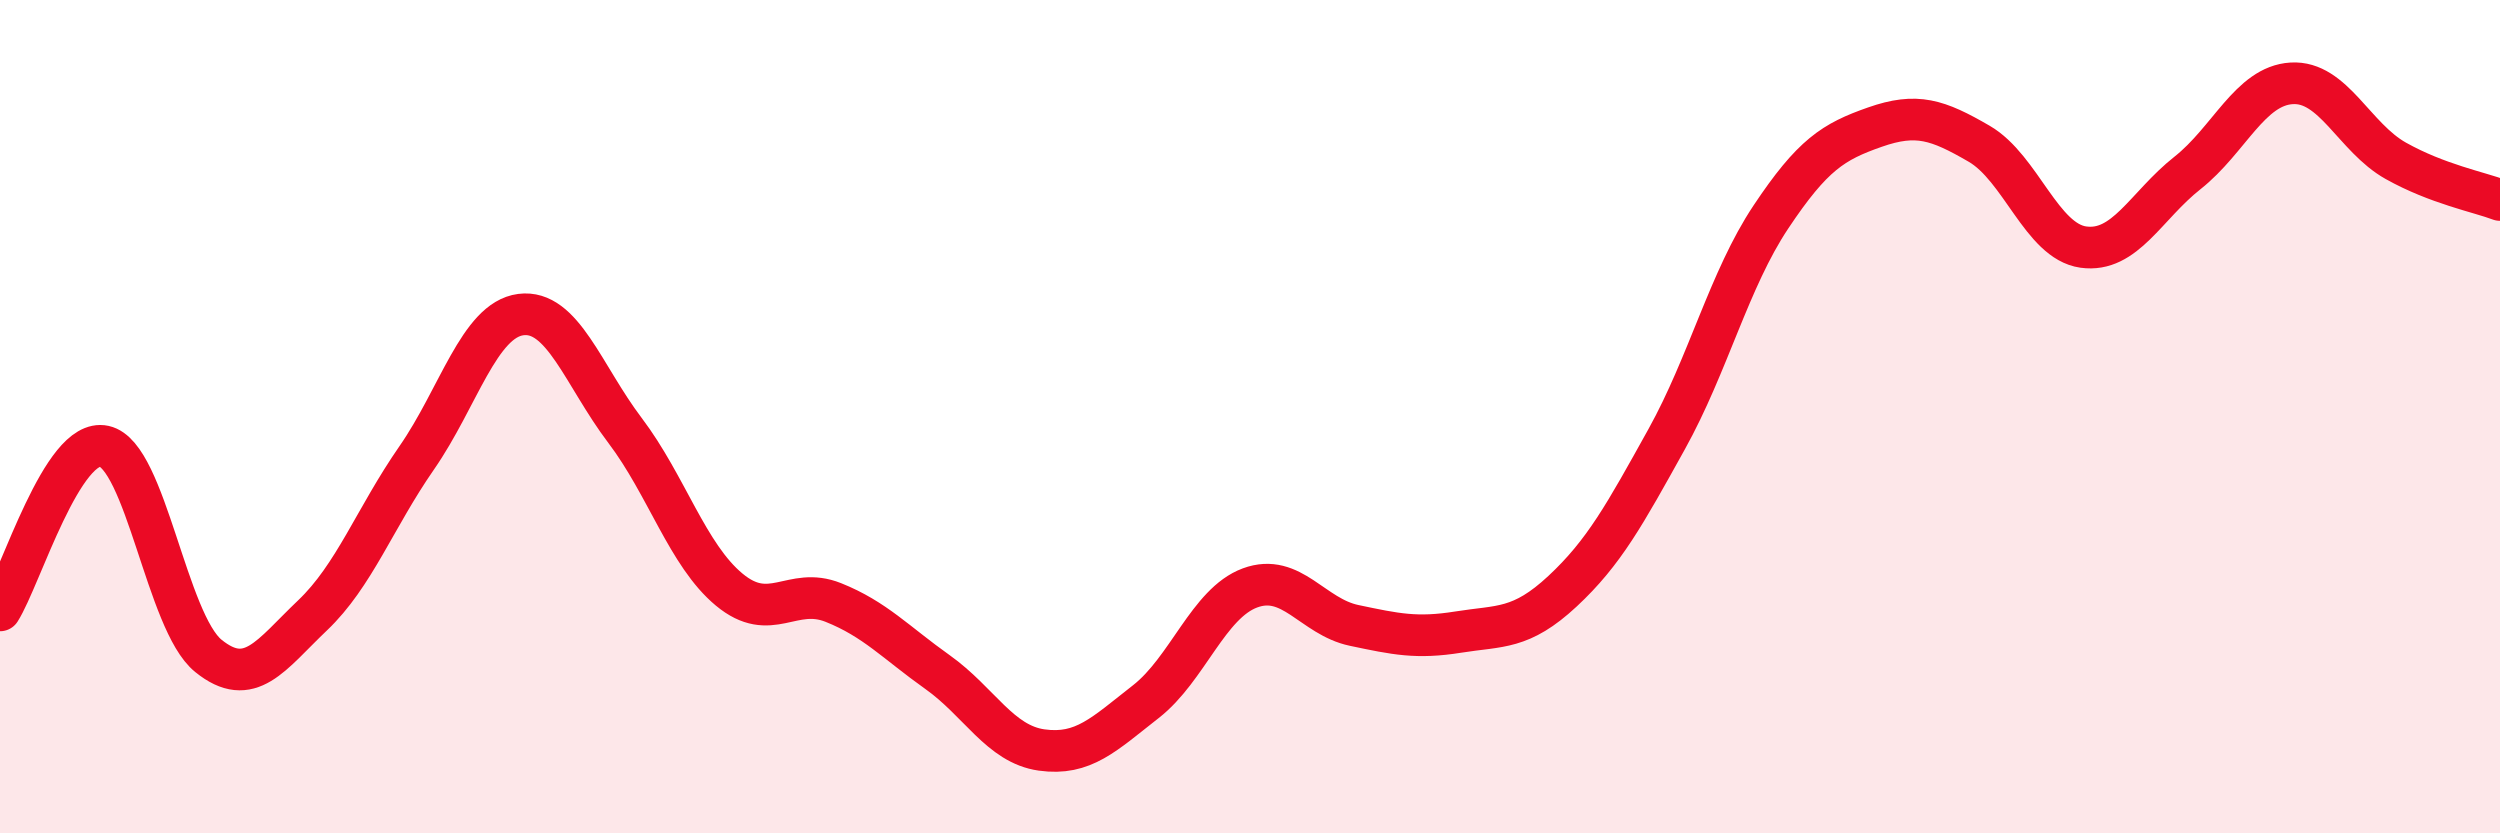
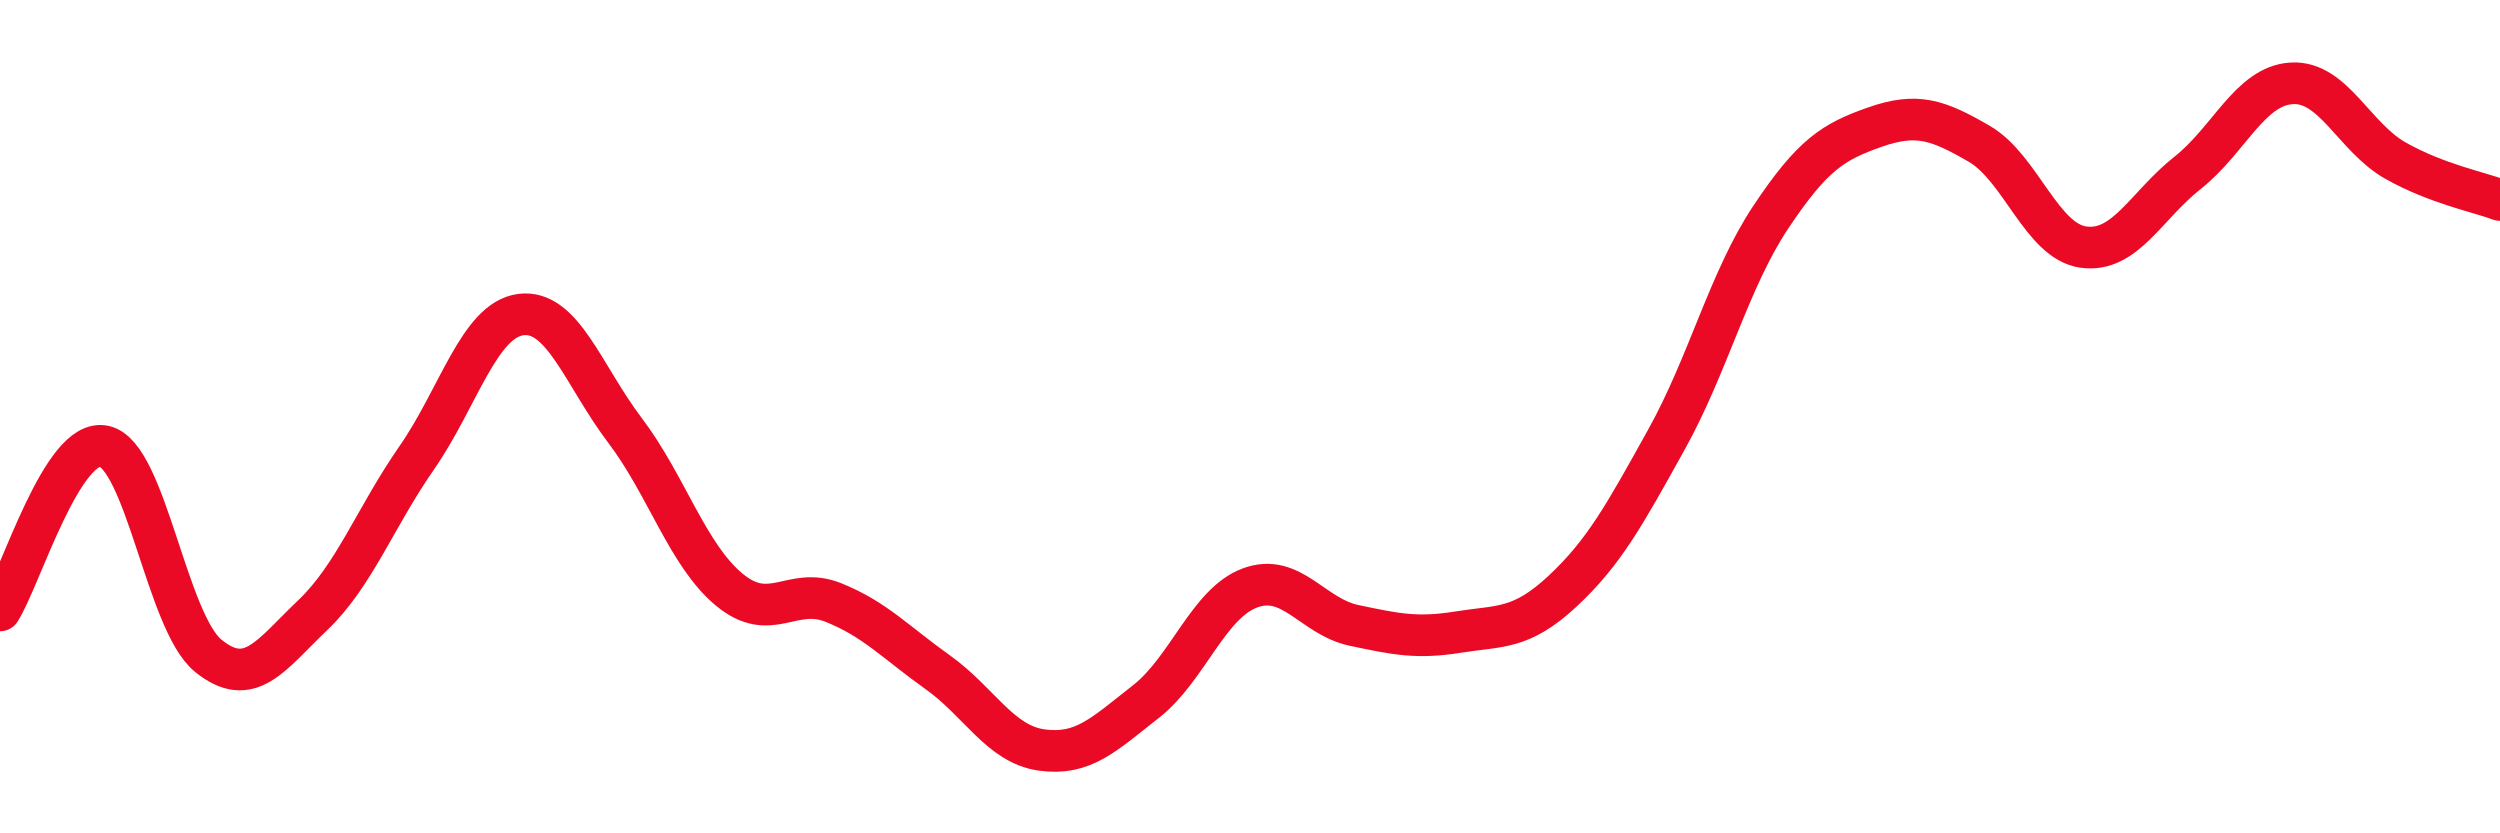
<svg xmlns="http://www.w3.org/2000/svg" width="60" height="20" viewBox="0 0 60 20">
-   <path d="M 0,14.65 C 0.5,13.86 1.5,10.49 2.5,10.71 C 3.5,10.93 4,14.93 5,15.74 C 6,16.55 6.5,15.72 7.5,14.77 C 8.5,13.82 9,12.43 10,10.99 C 11,9.55 11.5,7.68 12.5,7.55 C 13.5,7.42 14,9.01 15,10.33 C 16,11.65 16.5,13.32 17.5,14.15 C 18.5,14.98 19,14.06 20,14.46 C 21,14.86 21.5,15.42 22.5,16.13 C 23.5,16.84 24,17.86 25,18 C 26,18.14 26.5,17.62 27.5,16.84 C 28.5,16.06 29,14.48 30,14.11 C 31,13.74 31.5,14.8 32.5,15.01 C 33.5,15.22 34,15.33 35,15.17 C 36,15.01 36.5,15.12 37.5,14.19 C 38.5,13.26 39,12.34 40,10.54 C 41,8.74 41.5,6.71 42.5,5.21 C 43.5,3.71 44,3.4 45,3.05 C 46,2.7 46.5,2.87 47.5,3.45 C 48.5,4.03 49,5.79 50,5.93 C 51,6.07 51.5,4.94 52.5,4.15 C 53.5,3.36 54,2.06 55,2 C 56,1.94 56.5,3.3 57.5,3.86 C 58.5,4.42 59.5,4.61 60,4.8L60 20L0 20Z" fill="#EB0A25" opacity="0.1" stroke-linecap="round" stroke-linejoin="round" />
  <path d="M 0,14.65 C 0.5,13.86 1.5,10.49 2.5,10.71 C 3.5,10.93 4,14.93 5,15.74 C 6,16.55 6.5,15.72 7.5,14.77 C 8.5,13.82 9,12.43 10,10.99 C 11,9.55 11.5,7.68 12.5,7.55 C 13.5,7.42 14,9.01 15,10.33 C 16,11.65 16.5,13.32 17.5,14.15 C 18.5,14.98 19,14.06 20,14.46 C 21,14.86 21.5,15.42 22.5,16.13 C 23.5,16.84 24,17.86 25,18 C 26,18.14 26.5,17.62 27.5,16.84 C 28.5,16.06 29,14.48 30,14.11 C 31,13.74 31.5,14.8 32.5,15.01 C 33.5,15.22 34,15.33 35,15.17 C 36,15.01 36.5,15.12 37.5,14.19 C 38.5,13.26 39,12.34 40,10.54 C 41,8.74 41.5,6.71 42.5,5.21 C 43.5,3.71 44,3.4 45,3.05 C 46,2.7 46.5,2.87 47.5,3.45 C 48.5,4.03 49,5.79 50,5.93 C 51,6.07 51.5,4.94 52.5,4.15 C 53.5,3.36 54,2.06 55,2 C 56,1.94 56.5,3.3 57.5,3.86 C 58.5,4.42 59.5,4.61 60,4.8" stroke="#EB0A25" stroke-width="1" fill="none" stroke-linecap="round" stroke-linejoin="round" />
</svg>